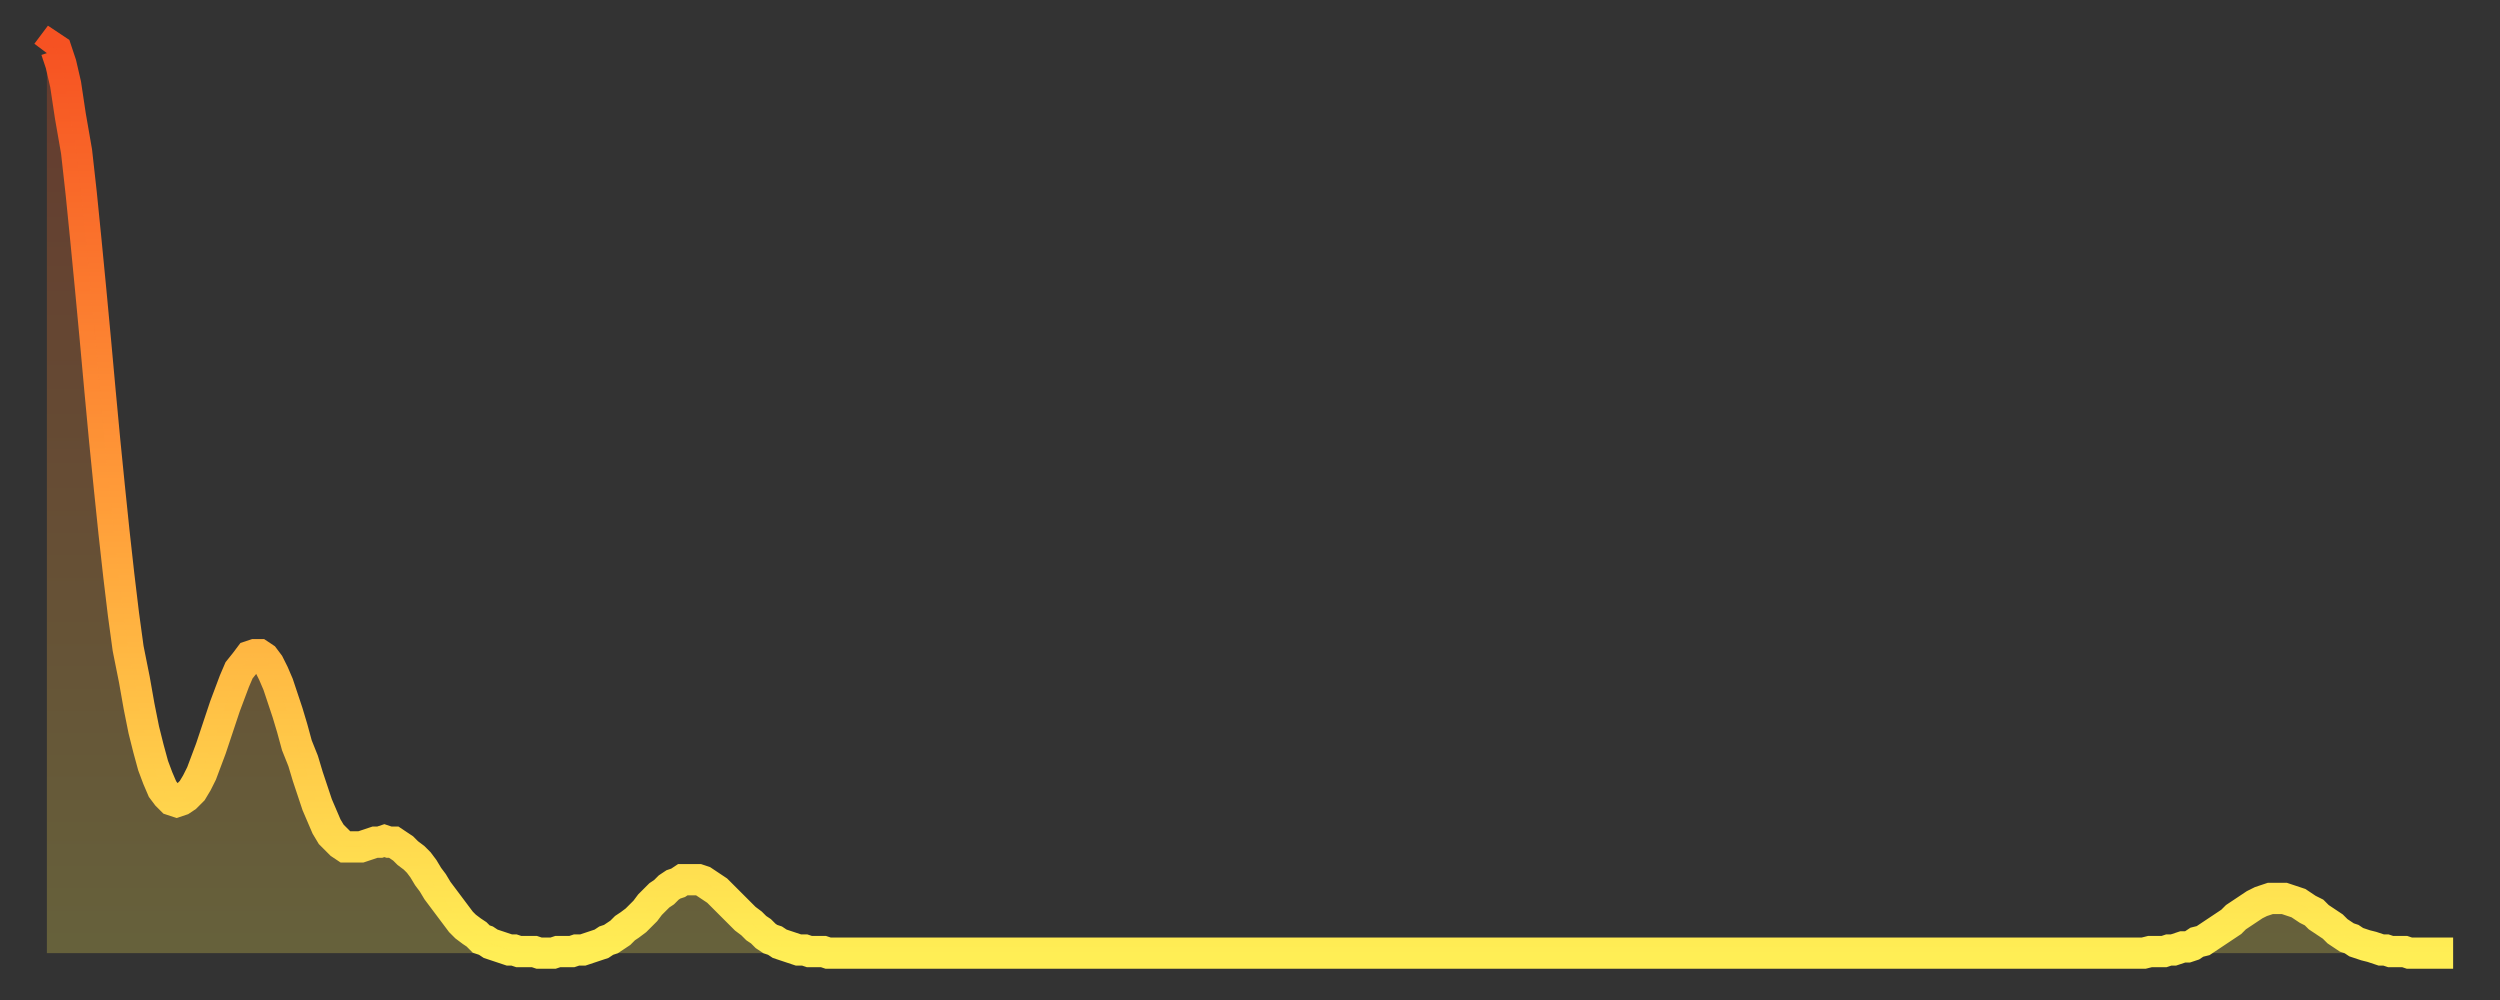
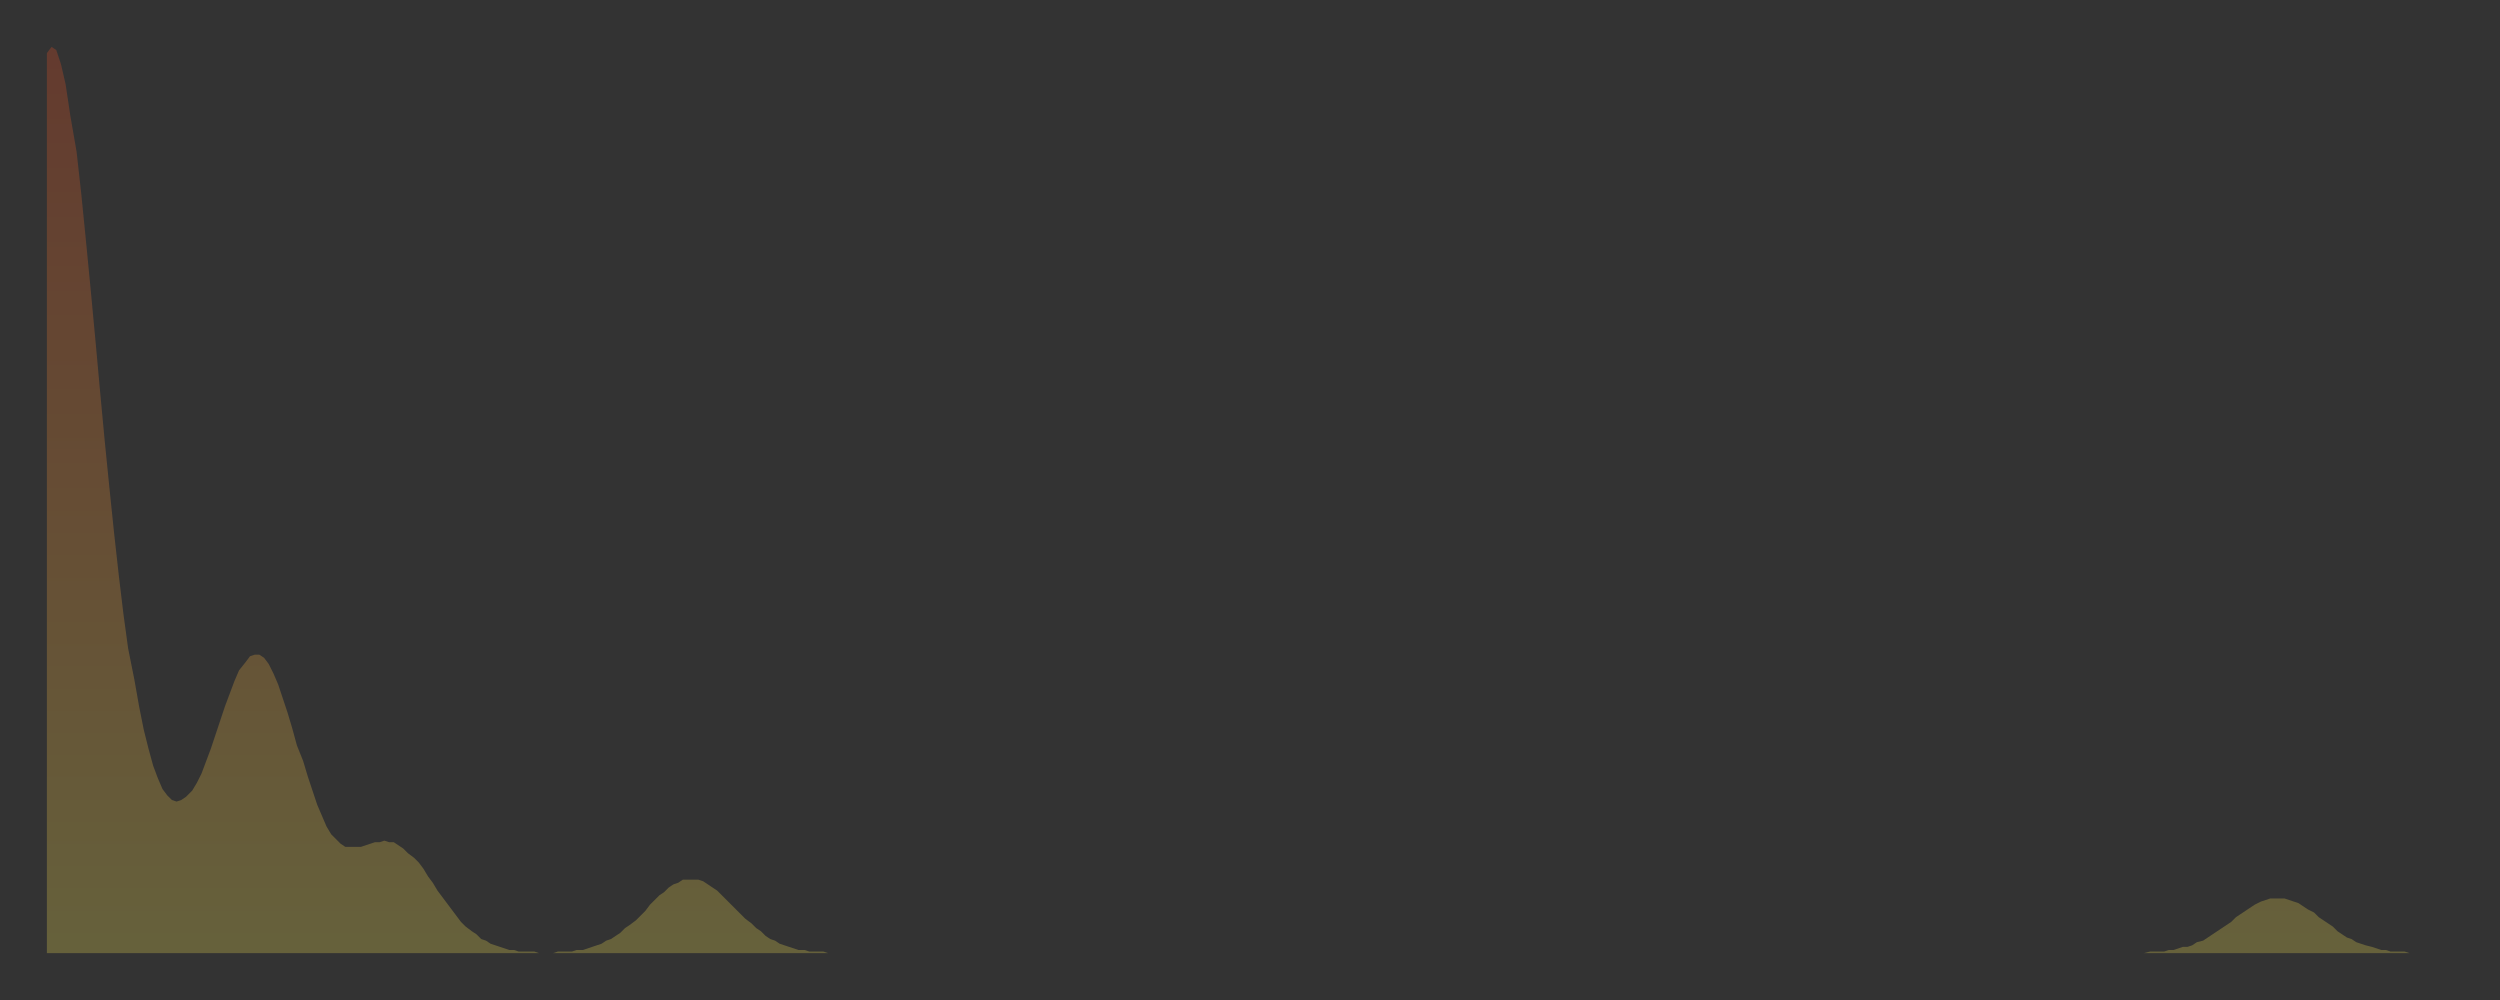
<svg xmlns="http://www.w3.org/2000/svg" baseProfile="full" height="64" version="1.1" width="160">
  <rect width="100%" height="100%" fill="#333333" stroke="none" />
  <defs>
    <linearGradient id="id81962" x1="0" x2="0" y1="0" y2="1">
      <stop offset="0%" stop-color="#f65222" />
      <stop offset="50%" stop-color="#ff9c39" />
      <stop offset="100%" stop-color="#ffee55" />
    </linearGradient>
  </defs>
  <g transform="translate(3,3)">
    <g>
-       <path d="M 0.0 0.4 L 0.3 0.0 0.6 0.2 0.9 1.1 1.2 2.4 1.5 4.4 1.9 6.7 2.2 9.4 2.5 12.4 2.8 15.5 3.1 18.7 3.4 22.0 3.7 25.2 4.0 28.2 4.3 31.1 4.6 33.8 4.9 36.3 5.2 38.5 5.6 40.5 5.9 42.2 6.2 43.7 6.5 44.9 6.8 46.0 7.1 46.8 7.4 47.5 7.7 47.9 8.0 48.2 8.3 48.3 8.6 48.2 8.9 48.0 9.3 47.6 9.6 47.1 9.9 46.5 10.2 45.7 10.5 44.9 10.8 44.0 11.1 43.1 11.4 42.2 11.7 41.4 12.0 40.6 12.3 39.9 12.7 39.4 13.0 39.0 13.3 38.9 13.6 38.9 13.9 39.1 14.2 39.5 14.5 40.1 14.8 40.8 15.1 41.7 15.4 42.6 15.7 43.6 16.0 44.7 16.4 45.7 16.7 46.7 17.0 47.6 17.3 48.5 17.6 49.2 17.9 49.9 18.2 50.4 18.5 50.7 18.8 51.0 19.1 51.2 19.4 51.2 19.8 51.2 20.1 51.2 20.4 51.1 20.7 51.0 21.0 50.9 21.3 50.9 21.6 50.8 21.9 50.9 22.2 50.9 22.5 51.1 22.8 51.3 23.1 51.6 23.5 51.9 23.8 52.2 24.1 52.6 24.4 53.1 24.7 53.5 25.0 54.0 25.3 54.4 25.6 54.8 25.9 55.2 26.2 55.6 26.5 56.0 26.8 56.3 27.2 56.6 27.5 56.8 27.8 57.1 28.1 57.2 28.4 57.4 28.7 57.5 29.0 57.6 29.3 57.7 29.6 57.8 29.9 57.8 30.2 57.9 30.6 57.9 30.9 57.9 31.2 57.9 31.5 58.0 31.8 58.0 32.1 58.0 32.4 58.0 32.7 57.9 33.0 57.9 33.3 57.9 33.6 57.9 33.9 57.8 34.3 57.8 34.6 57.7 34.9 57.6 35.2 57.5 35.5 57.4 35.8 57.2 36.1 57.1 36.4 56.9 36.7 56.7 37.0 56.4 37.3 56.2 37.7 55.9 38.0 55.6 38.3 55.3 38.6 54.9 38.9 54.6 39.2 54.3 39.5 54.1 39.8 53.8 40.1 53.6 40.4 53.5 40.7 53.3 41.0 53.3 41.4 53.3 41.7 53.3 42.0 53.4 42.3 53.6 42.6 53.8 42.9 54.0 43.2 54.3 43.5 54.6 43.8 54.9 44.1 55.2 44.4 55.5 44.7 55.8 45.1 56.1 45.4 56.4 45.7 56.6 46.0 56.9 46.3 57.1 46.6 57.2 46.9 57.4 47.2 57.5 47.5 57.6 47.8 57.7 48.1 57.8 48.5 57.8 48.8 57.9 49.1 57.9 49.4 57.9 49.7 57.9 50.0 58.0 50.3 58.0 50.6 58.0 50.9 58.0 51.2 58.0 51.5 58.0 51.8 58.0 52.2 58.0 52.5 58.0 52.8 58.0 53.1 58.0 53.4 58.0 53.7 58.0 54.0 58.0 54.3 58.0 54.6 58.0 54.9 58.0 55.2 58.0 55.6 58.0 55.9 58.0 56.2 58.0 56.5 58.0 56.8 58.0 57.1 58.0 57.4 58.0 57.7 58.0 58.0 58.0 58.3 58.0 58.6 58.0 58.9 58.0 59.3 58.0 59.6 58.0 59.9 58.0 60.2 58.0 60.5 58.0 60.8 58.0 61.1 58.0 61.4 58.0 61.7 58.0 62.0 58.0 62.3 58.0 62.6 58.0 63.0 58.0 63.3 58.0 63.6 58.0 63.9 58.0 64.2 58.0 64.5 58.0 64.8 58.0 65.1 58.0 65.4 58.0 65.7 58.0 66.0 58.0 66.4 58.0 66.7 58.0 67.0 58.0 67.3 58.0 67.6 58.0 67.9 58.0 68.2 58.0 68.5 58.0 68.8 58.0 69.1 58.0 69.4 58.0 69.7 58.0 70.1 58.0 70.4 58.0 70.7 58.0 71.0 58.0 71.3 58.0 71.6 58.0 71.9 58.0 72.2 58.0 72.5 58.0 72.8 58.0 73.1 58.0 73.5 58.0 73.8 58.0 74.1 58.0 74.4 58.0 74.7 58.0 75.0 58.0 75.3 58.0 75.6 58.0 75.9 58.0 76.2 58.0 76.5 58.0 76.8 58.0 77.2 58.0 77.5 58.0 77.8 58.0 78.1 58.0 78.4 58.0 78.7 58.0 79.0 58.0 79.3 58.0 79.6 58.0 79.9 58.0 80.2 58.0 80.5 58.0 80.9 58.0 81.2 58.0 81.5 58.0 81.8 58.0 82.1 58.0 82.4 58.0 82.7 58.0 83.0 58.0 83.3 58.0 83.6 58.0 83.9 58.0 84.3 58.0 84.6 58.0 84.9 58.0 85.2 58.0 85.5 58.0 85.8 58.0 86.1 58.0 86.4 58.0 86.7 58.0 87.0 58.0 87.3 58.0 87.6 58.0 88.0 58.0 88.3 58.0 88.6 58.0 88.9 58.0 89.2 58.0 89.5 58.0 89.8 58.0 90.1 58.0 90.4 58.0 90.7 58.0 91.0 58.0 91.4 58.0 91.7 58.0 92.0 58.0 92.3 58.0 92.6 58.0 92.9 58.0 93.2 58.0 93.5 58.0 93.8 58.0 94.1 58.0 94.4 58.0 94.7 58.0 95.1 58.0 95.4 58.0 95.7 58.0 96.0 58.0 96.3 58.0 96.6 58.0 96.9 58.0 97.2 58.0 97.5 58.0 97.8 58.0 98.1 58.0 98.4 58.0 98.8 58.0 99.1 58.0 99.4 58.0 99.7 58.0 100.0 58.0 100.3 58.0 100.6 58.0 100.9 58.0 101.2 58.0 101.5 58.0 101.8 58.0 102.2 58.0 102.5 58.0 102.8 58.0 103.1 58.0 103.4 58.0 103.7 58.0 104.0 58.0 104.3 58.0 104.6 58.0 104.9 58.0 105.2 58.0 105.5 58.0 105.9 58.0 106.2 58.0 106.5 58.0 106.8 58.0 107.1 58.0 107.4 58.0 107.7 58.0 108.0 58.0 108.3 58.0 108.6 58.0 108.9 58.0 109.3 58.0 109.6 58.0 109.9 58.0 110.2 58.0 110.5 58.0 110.8 58.0 111.1 58.0 111.4 58.0 111.7 58.0 112.0 58.0 112.3 58.0 112.6 58.0 113.0 58.0 113.3 58.0 113.6 58.0 113.9 58.0 114.2 58.0 114.5 58.0 114.8 58.0 115.1 58.0 115.4 58.0 115.7 58.0 116.0 58.0 116.3 58.0 116.7 58.0 117.0 58.0 117.3 58.0 117.6 58.0 117.9 58.0 118.2 58.0 118.5 58.0 118.8 58.0 119.1 58.0 119.4 58.0 119.7 58.0 120.1 58.0 120.4 58.0 120.7 58.0 121.0 58.0 121.3 58.0 121.6 58.0 121.9 58.0 122.2 58.0 122.5 58.0 122.8 58.0 123.1 58.0 123.4 58.0 123.8 58.0 124.1 58.0 124.4 58.0 124.7 58.0 125.0 58.0 125.3 58.0 125.6 58.0 125.9 58.0 126.2 58.0 126.5 58.0 126.8 58.0 127.2 58.0 127.5 58.0 127.8 58.0 128.1 58.0 128.4 58.0 128.7 58.0 129.0 58.0 129.3 58.0 129.6 58.0 129.9 58.0 130.2 58.0 130.5 58.0 130.9 58.0 131.2 58.0 131.5 58.0 131.8 58.0 132.1 58.0 132.4 58.0 132.7 58.0 133.0 58.0 133.3 58.0 133.6 58.0 133.9 58.0 134.2 58.0 134.6 57.9 134.9 57.9 135.2 57.9 135.5 57.9 135.8 57.8 136.1 57.8 136.4 57.7 136.7 57.6 137.0 57.6 137.3 57.5 137.6 57.3 138.0 57.2 138.3 57.0 138.6 56.8 138.9 56.6 139.2 56.4 139.5 56.2 139.8 56.0 140.1 55.7 140.4 55.5 140.7 55.3 141.0 55.1 141.3 54.9 141.7 54.7 142.0 54.6 142.3 54.5 142.6 54.5 142.9 54.5 143.2 54.5 143.5 54.6 143.8 54.7 144.1 54.8 144.4 55.0 144.7 55.2 145.1 55.4 145.4 55.7 145.7 55.9 146.0 56.1 146.3 56.3 146.6 56.6 146.9 56.8 147.2 57.0 147.5 57.1 147.8 57.3 148.1 57.4 148.4 57.5 148.8 57.6 149.1 57.7 149.4 57.8 149.7 57.8 150.0 57.9 150.3 57.9 150.6 57.9 150.9 57.9 151.2 58.0 151.5 58.0 151.8 58.0 152.1 58.0 152.5 58.0 152.8 58.0 153.1 58.0 153.4 58.0 153.7 58.0 154.0 58.0" fill="none" id="graph-curve" opacity="1" stroke="url(#id81962)" stroke-width="2" />
      <path d="M 0 58 L 0.0 0.4 0.3 0.0 0.6 0.2 0.9 1.1 1.2 2.4 1.5 4.4 1.9 6.7 2.2 9.4 2.5 12.4 2.8 15.5 3.1 18.7 3.4 22.0 3.7 25.2 4.0 28.2 4.3 31.1 4.6 33.8 4.9 36.3 5.2 38.5 5.6 40.5 5.9 42.2 6.2 43.7 6.5 44.9 6.8 46.0 7.1 46.8 7.4 47.5 7.7 47.9 8.0 48.2 8.3 48.3 8.6 48.2 8.9 48.0 9.3 47.6 9.6 47.1 9.9 46.5 10.2 45.7 10.5 44.9 10.8 44.0 11.1 43.1 11.4 42.2 11.7 41.4 12.0 40.6 12.3 39.9 12.7 39.4 13.0 39.0 13.3 38.9 13.6 38.9 13.9 39.1 14.2 39.5 14.5 40.1 14.8 40.8 15.1 41.7 15.4 42.6 15.7 43.6 16.0 44.7 16.4 45.7 16.7 46.7 17.0 47.6 17.3 48.5 17.6 49.2 17.9 49.9 18.2 50.4 18.5 50.7 18.8 51.0 19.1 51.2 19.4 51.2 19.8 51.2 20.1 51.2 20.4 51.1 20.7 51.0 21.0 50.9 21.3 50.9 21.6 50.8 21.9 50.9 22.2 50.9 22.5 51.1 22.8 51.3 23.1 51.6 23.5 51.9 23.8 52.2 24.1 52.6 24.4 53.1 24.7 53.5 25.0 54.0 25.3 54.4 25.6 54.8 25.9 55.2 26.2 55.6 26.5 56.0 26.8 56.3 27.2 56.6 27.5 56.8 27.8 57.1 28.1 57.2 28.4 57.4 28.7 57.5 29.0 57.6 29.3 57.7 29.6 57.8 29.9 57.8 30.2 57.9 30.6 57.9 30.9 57.9 31.2 57.9 31.5 58.0 31.8 58.0 32.1 58.0 32.4 58.0 32.7 57.9 33.0 57.9 33.3 57.9 33.6 57.9 33.9 57.8 34.3 57.8 34.6 57.7 34.9 57.6 35.2 57.5 35.5 57.4 35.8 57.2 36.1 57.1 36.4 56.9 36.7 56.7 37.0 56.4 37.3 56.2 37.7 55.9 38.0 55.6 38.3 55.3 38.6 54.9 38.9 54.6 39.2 54.3 39.5 54.1 39.8 53.8 40.1 53.6 40.4 53.5 40.7 53.3 41.0 53.3 41.4 53.3 41.7 53.3 42.0 53.4 42.3 53.6 42.6 53.8 42.9 54.0 43.2 54.3 43.5 54.6 43.8 54.9 44.1 55.2 44.4 55.5 44.7 55.8 45.1 56.1 45.4 56.4 45.7 56.6 46.0 56.9 46.3 57.1 46.6 57.2 46.9 57.4 47.2 57.5 47.5 57.6 47.8 57.7 48.1 57.8 48.5 57.8 48.8 57.9 49.1 57.9 49.4 57.9 49.7 57.9 50.0 58.0 50.3 58.0 50.6 58.0 50.9 58.0 51.2 58.0 51.5 58.0 51.8 58.0 52.2 58.0 52.5 58.0 52.8 58.0 53.1 58.0 53.4 58.0 53.7 58.0 54.0 58.0 54.3 58.0 54.6 58.0 54.9 58.0 55.2 58.0 55.6 58.0 55.9 58.0 56.2 58.0 56.5 58.0 56.8 58.0 57.1 58.0 57.4 58.0 57.7 58.0 58.0 58.0 58.3 58.0 58.6 58.0 58.9 58.0 59.3 58.0 59.6 58.0 59.9 58.0 60.2 58.0 60.5 58.0 60.8 58.0 61.1 58.0 61.4 58.0 61.7 58.0 62.0 58.0 62.3 58.0 62.6 58.0 63.0 58.0 63.3 58.0 63.6 58.0 63.9 58.0 64.2 58.0 64.5 58.0 64.8 58.0 65.1 58.0 65.4 58.0 65.7 58.0 66.0 58.0 66.4 58.0 66.7 58.0 67.0 58.0 67.3 58.0 67.6 58.0 67.9 58.0 68.2 58.0 68.5 58.0 68.8 58.0 69.1 58.0 69.4 58.0 69.7 58.0 70.1 58.0 70.4 58.0 70.7 58.0 71.0 58.0 71.3 58.0 71.6 58.0 71.9 58.0 72.2 58.0 72.5 58.0 72.8 58.0 73.1 58.0 73.5 58.0 73.8 58.0 74.1 58.0 74.4 58.0 74.7 58.0 75.0 58.0 75.3 58.0 75.6 58.0 75.9 58.0 76.2 58.0 76.5 58.0 76.8 58.0 77.2 58.0 77.5 58.0 77.8 58.0 78.1 58.0 78.4 58.0 78.7 58.0 79.0 58.0 79.3 58.0 79.6 58.0 79.9 58.0 80.2 58.0 80.5 58.0 80.9 58.0 81.2 58.0 81.5 58.0 81.8 58.0 82.1 58.0 82.4 58.0 82.7 58.0 83.0 58.0 83.3 58.0 83.6 58.0 83.9 58.0 84.3 58.0 84.6 58.0 84.9 58.0 85.2 58.0 85.5 58.0 85.8 58.0 86.1 58.0 86.4 58.0 86.7 58.0 87.0 58.0 87.3 58.0 87.6 58.0 88.0 58.0 88.3 58.0 88.6 58.0 88.9 58.0 89.2 58.0 89.5 58.0 89.8 58.0 90.1 58.0 90.4 58.0 90.7 58.0 91.0 58.0 91.4 58.0 91.7 58.0 92.0 58.0 92.3 58.0 92.6 58.0 92.9 58.0 93.2 58.0 93.5 58.0 93.8 58.0 94.1 58.0 94.4 58.0 94.7 58.0 95.1 58.0 95.4 58.0 95.7 58.0 96.0 58.0 96.3 58.0 96.6 58.0 96.9 58.0 97.2 58.0 97.5 58.0 97.8 58.0 98.1 58.0 98.4 58.0 98.8 58.0 99.1 58.0 99.4 58.0 99.7 58.0 100.0 58.0 100.3 58.0 100.6 58.0 100.9 58.0 101.2 58.0 101.5 58.0 101.8 58.0 102.2 58.0 102.5 58.0 102.8 58.0 103.1 58.0 103.4 58.0 103.7 58.0 104.0 58.0 104.3 58.0 104.6 58.0 104.9 58.0 105.2 58.0 105.5 58.0 105.9 58.0 106.2 58.0 106.5 58.0 106.8 58.0 107.1 58.0 107.4 58.0 107.7 58.0 108.0 58.0 108.3 58.0 108.6 58.0 108.9 58.0 109.3 58.0 109.6 58.0 109.9 58.0 110.2 58.0 110.5 58.0 110.8 58.0 111.1 58.0 111.4 58.0 111.7 58.0 112.0 58.0 112.3 58.0 112.6 58.0 113.0 58.0 113.3 58.0 113.6 58.0 113.9 58.0 114.2 58.0 114.5 58.0 114.8 58.0 115.1 58.0 115.4 58.0 115.7 58.0 116.0 58.0 116.3 58.0 116.7 58.0 117.0 58.0 117.3 58.0 117.6 58.0 117.9 58.0 118.2 58.0 118.5 58.0 118.8 58.0 119.1 58.0 119.4 58.0 119.7 58.0 120.1 58.0 120.4 58.0 120.7 58.0 121.0 58.0 121.3 58.0 121.6 58.0 121.9 58.0 122.2 58.0 122.5 58.0 122.8 58.0 123.1 58.0 123.4 58.0 123.8 58.0 124.1 58.0 124.4 58.0 124.7 58.0 125.0 58.0 125.3 58.0 125.6 58.0 125.9 58.0 126.2 58.0 126.5 58.0 126.8 58.0 127.2 58.0 127.5 58.0 127.8 58.0 128.1 58.0 128.4 58.0 128.7 58.0 129.0 58.0 129.3 58.0 129.6 58.0 129.9 58.0 130.2 58.0 130.5 58.0 130.9 58.0 131.2 58.0 131.5 58.0 131.8 58.0 132.1 58.0 132.4 58.0 132.7 58.0 133.0 58.0 133.3 58.0 133.6 58.0 133.9 58.0 134.2 58.0 134.6 57.9 134.9 57.9 135.2 57.9 135.5 57.9 135.8 57.8 136.1 57.8 136.4 57.7 136.7 57.6 137.0 57.6 137.3 57.5 137.6 57.3 138.0 57.2 138.3 57.0 138.6 56.8 138.9 56.6 139.2 56.4 139.5 56.2 139.8 56.0 140.1 55.7 140.4 55.5 140.7 55.3 141.0 55.1 141.3 54.9 141.7 54.7 142.0 54.6 142.3 54.5 142.6 54.5 142.9 54.5 143.2 54.5 143.5 54.6 143.8 54.7 144.1 54.8 144.4 55.0 144.7 55.2 145.1 55.4 145.4 55.7 145.7 55.9 146.0 56.1 146.3 56.3 146.6 56.6 146.9 56.8 147.2 57.0 147.5 57.1 147.8 57.3 148.1 57.4 148.4 57.5 148.8 57.6 149.1 57.7 149.4 57.8 149.7 57.8 150.0 57.9 150.3 57.9 150.6 57.9 150.9 57.9 151.2 58.0 151.5 58.0 151.8 58.0 152.1 58.0 152.5 58.0 152.8 58.0 153.1 58.0 153.4 58.0 153.7 58.0 154.0 58.0 154 58" fill="url(#id81962)" fill-opacity=".25" id="graph-shadow" />
    </g>
  </g>
</svg>